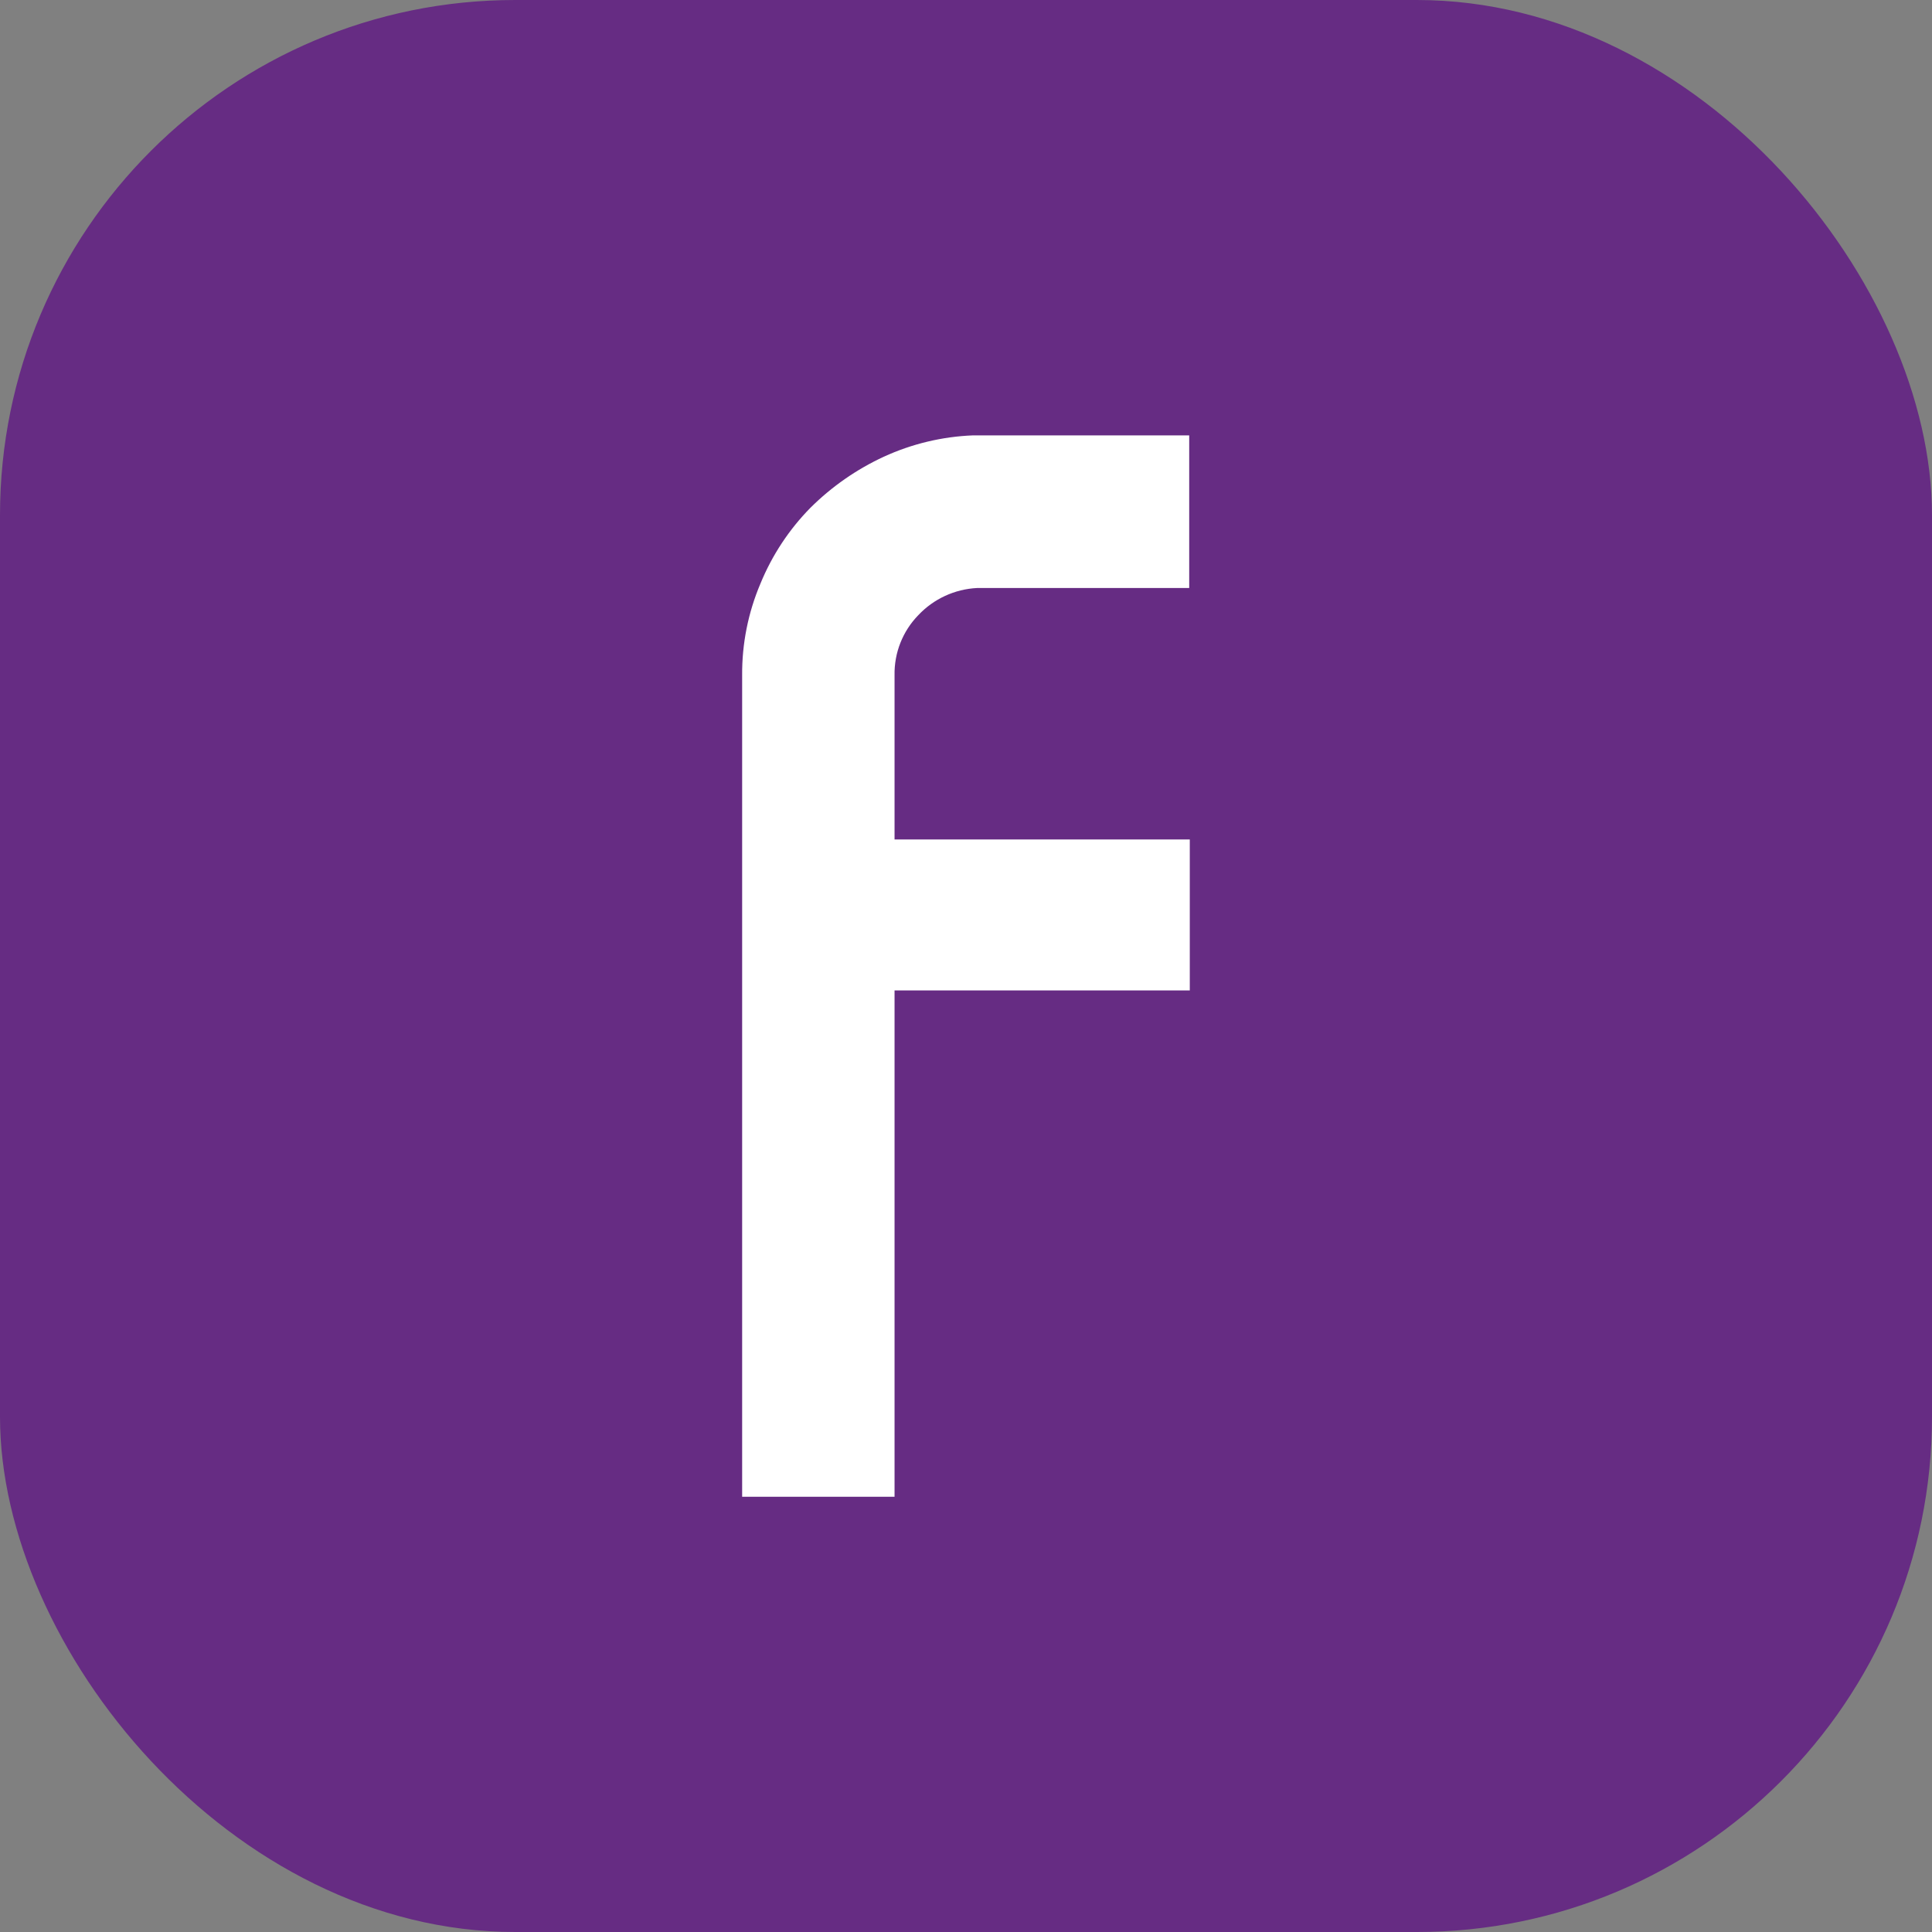
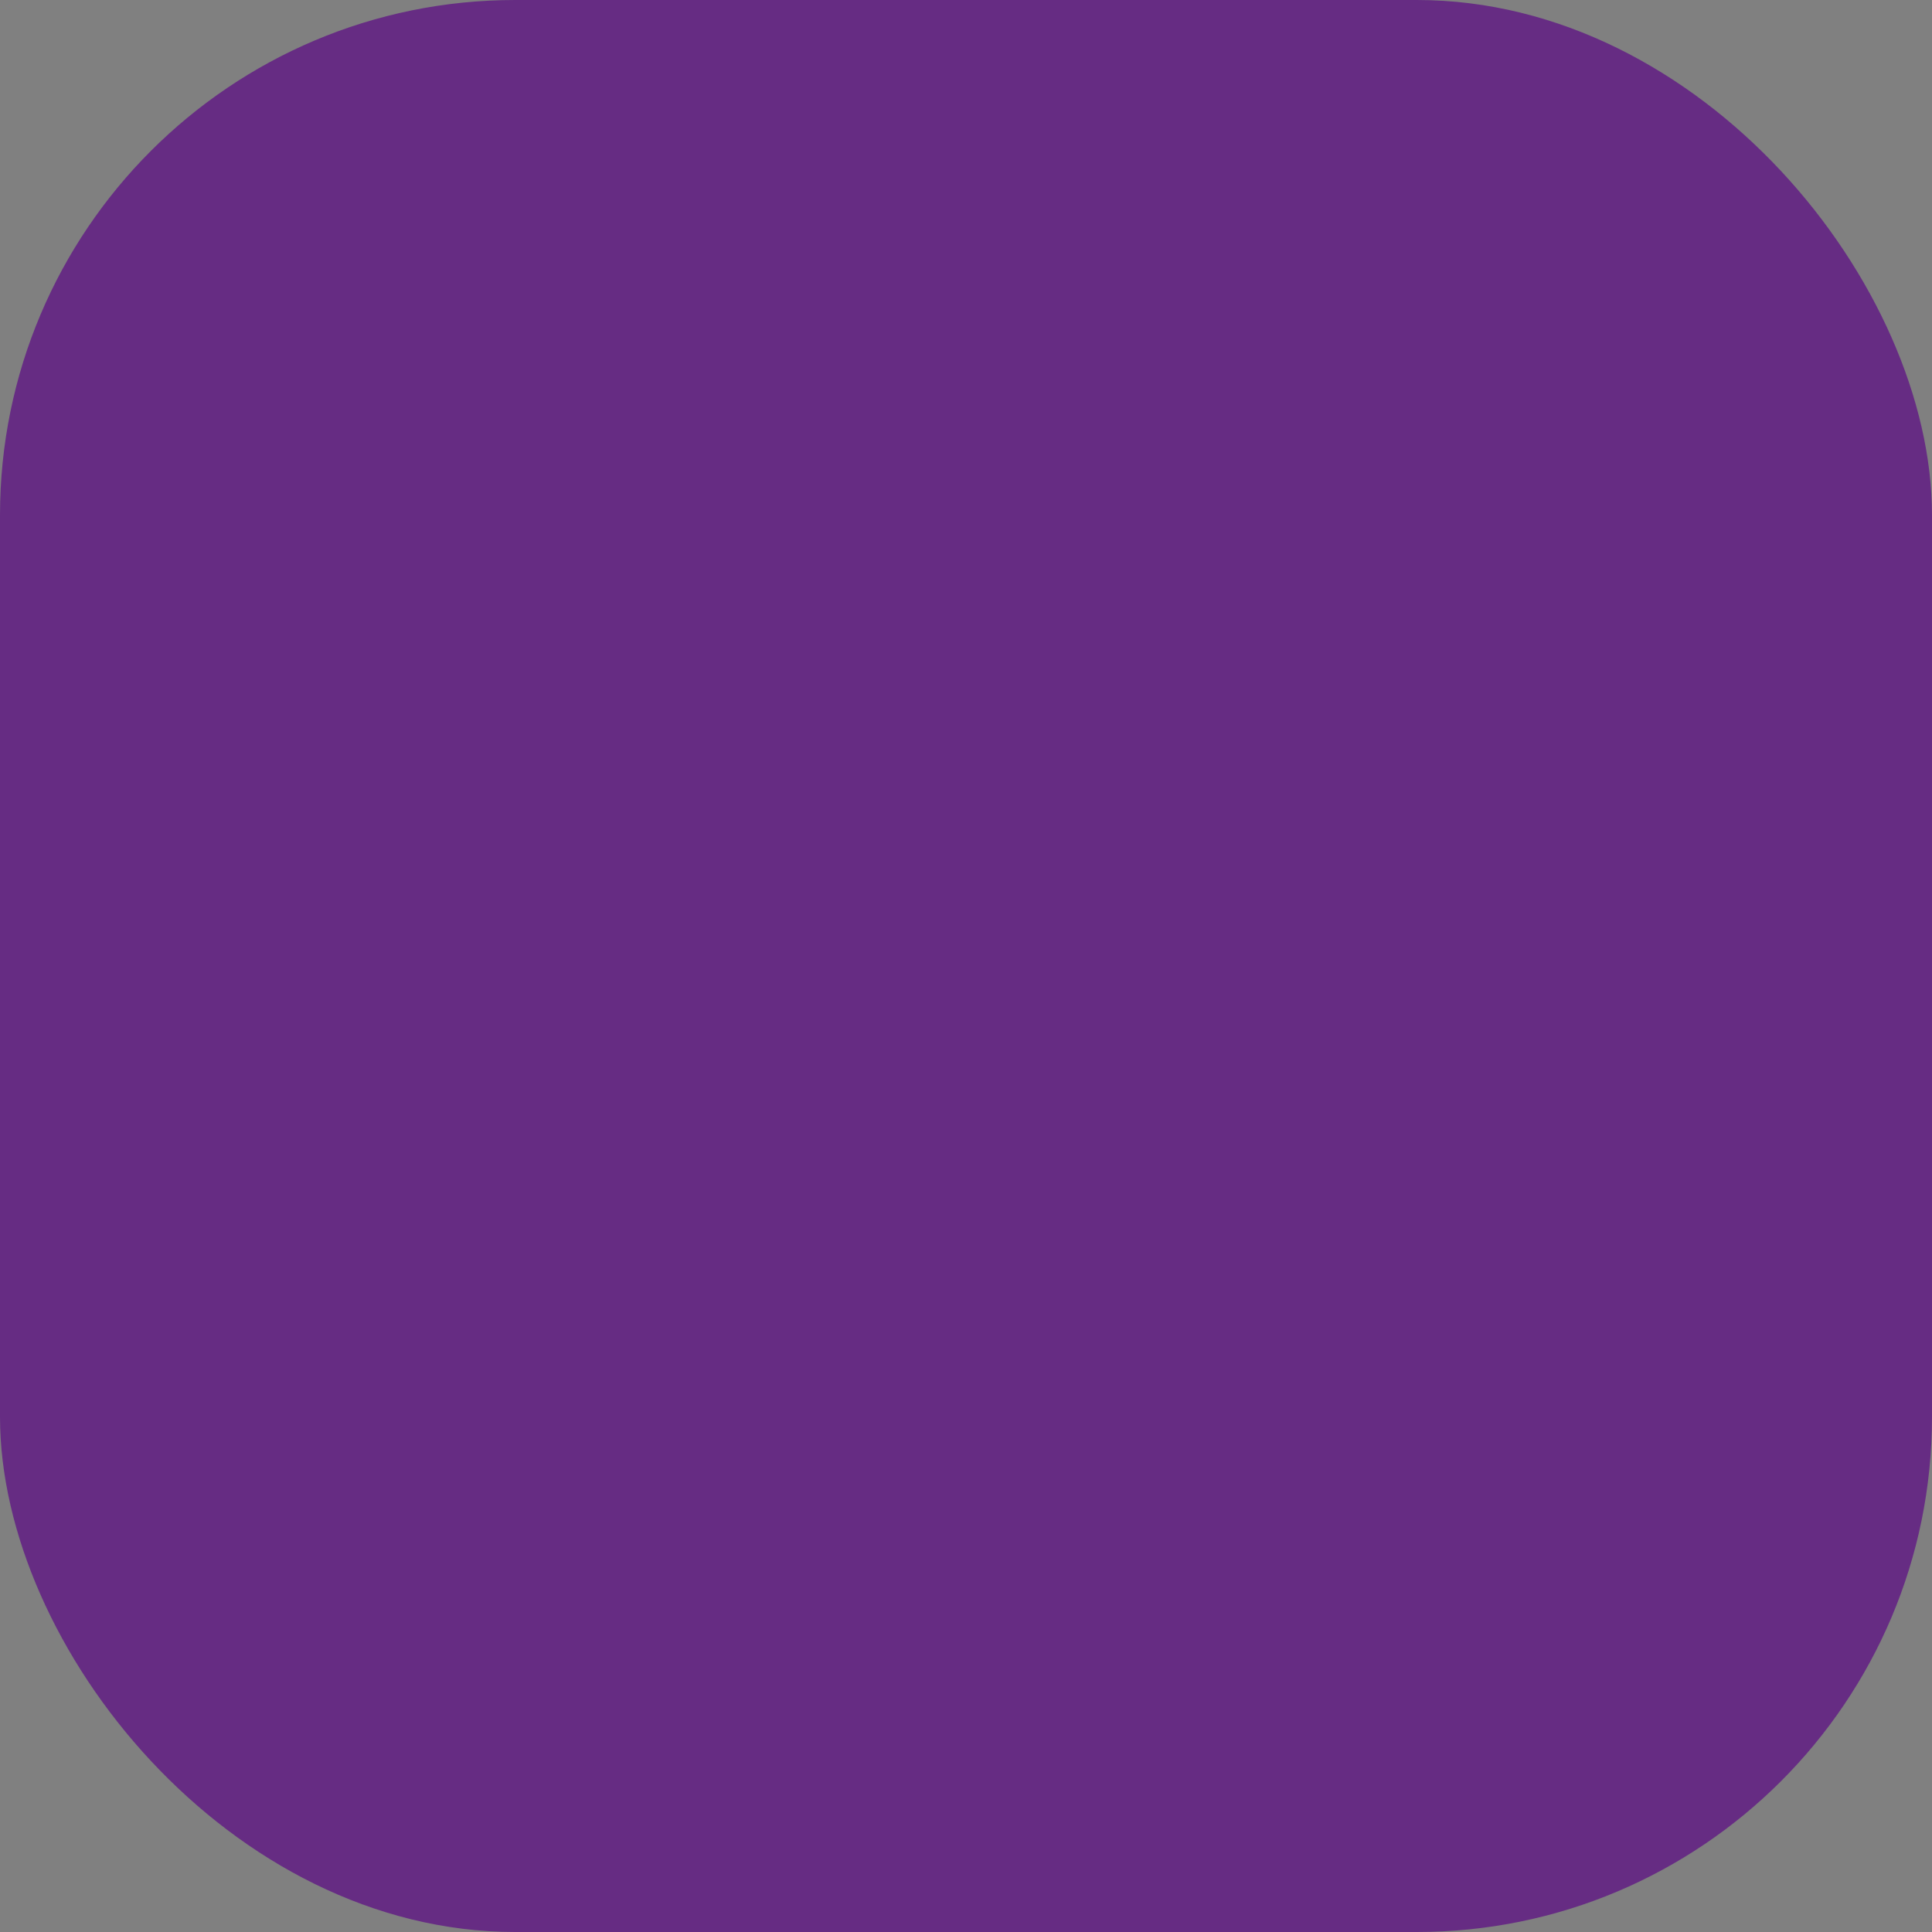
<svg xmlns="http://www.w3.org/2000/svg" fill="none" height="100%" overflow="visible" preserveAspectRatio="none" style="display: block;" viewBox="0 0 60 60" width="100%">
  <rect x="0" y="0" width="60" height="60" fill="#808080" stroke="none" />
  <g id="_assets / App Icon template">
    <g id="Frame 1">
      <rect fill="#662C83" height="60" rx="16" width="60" />
-       <path d="M30.221 13.521C29.261 13.558 28.318 13.784 27.445 14.185C26.6 14.576 25.83 15.112 25.169 15.769C24.505 16.444 23.978 17.243 23.618 18.12C23.235 19.021 23.041 19.99 23.048 20.969V46.484H27.781V30.758H36.95V26.07H27.781V20.969C27.768 20.274 28.034 19.602 28.519 19.104C28.996 18.598 29.65 18.296 30.345 18.261H36.932V13.521H30.221Z" fill="white" id="Vector" />
    </g>
  </g>
</svg>